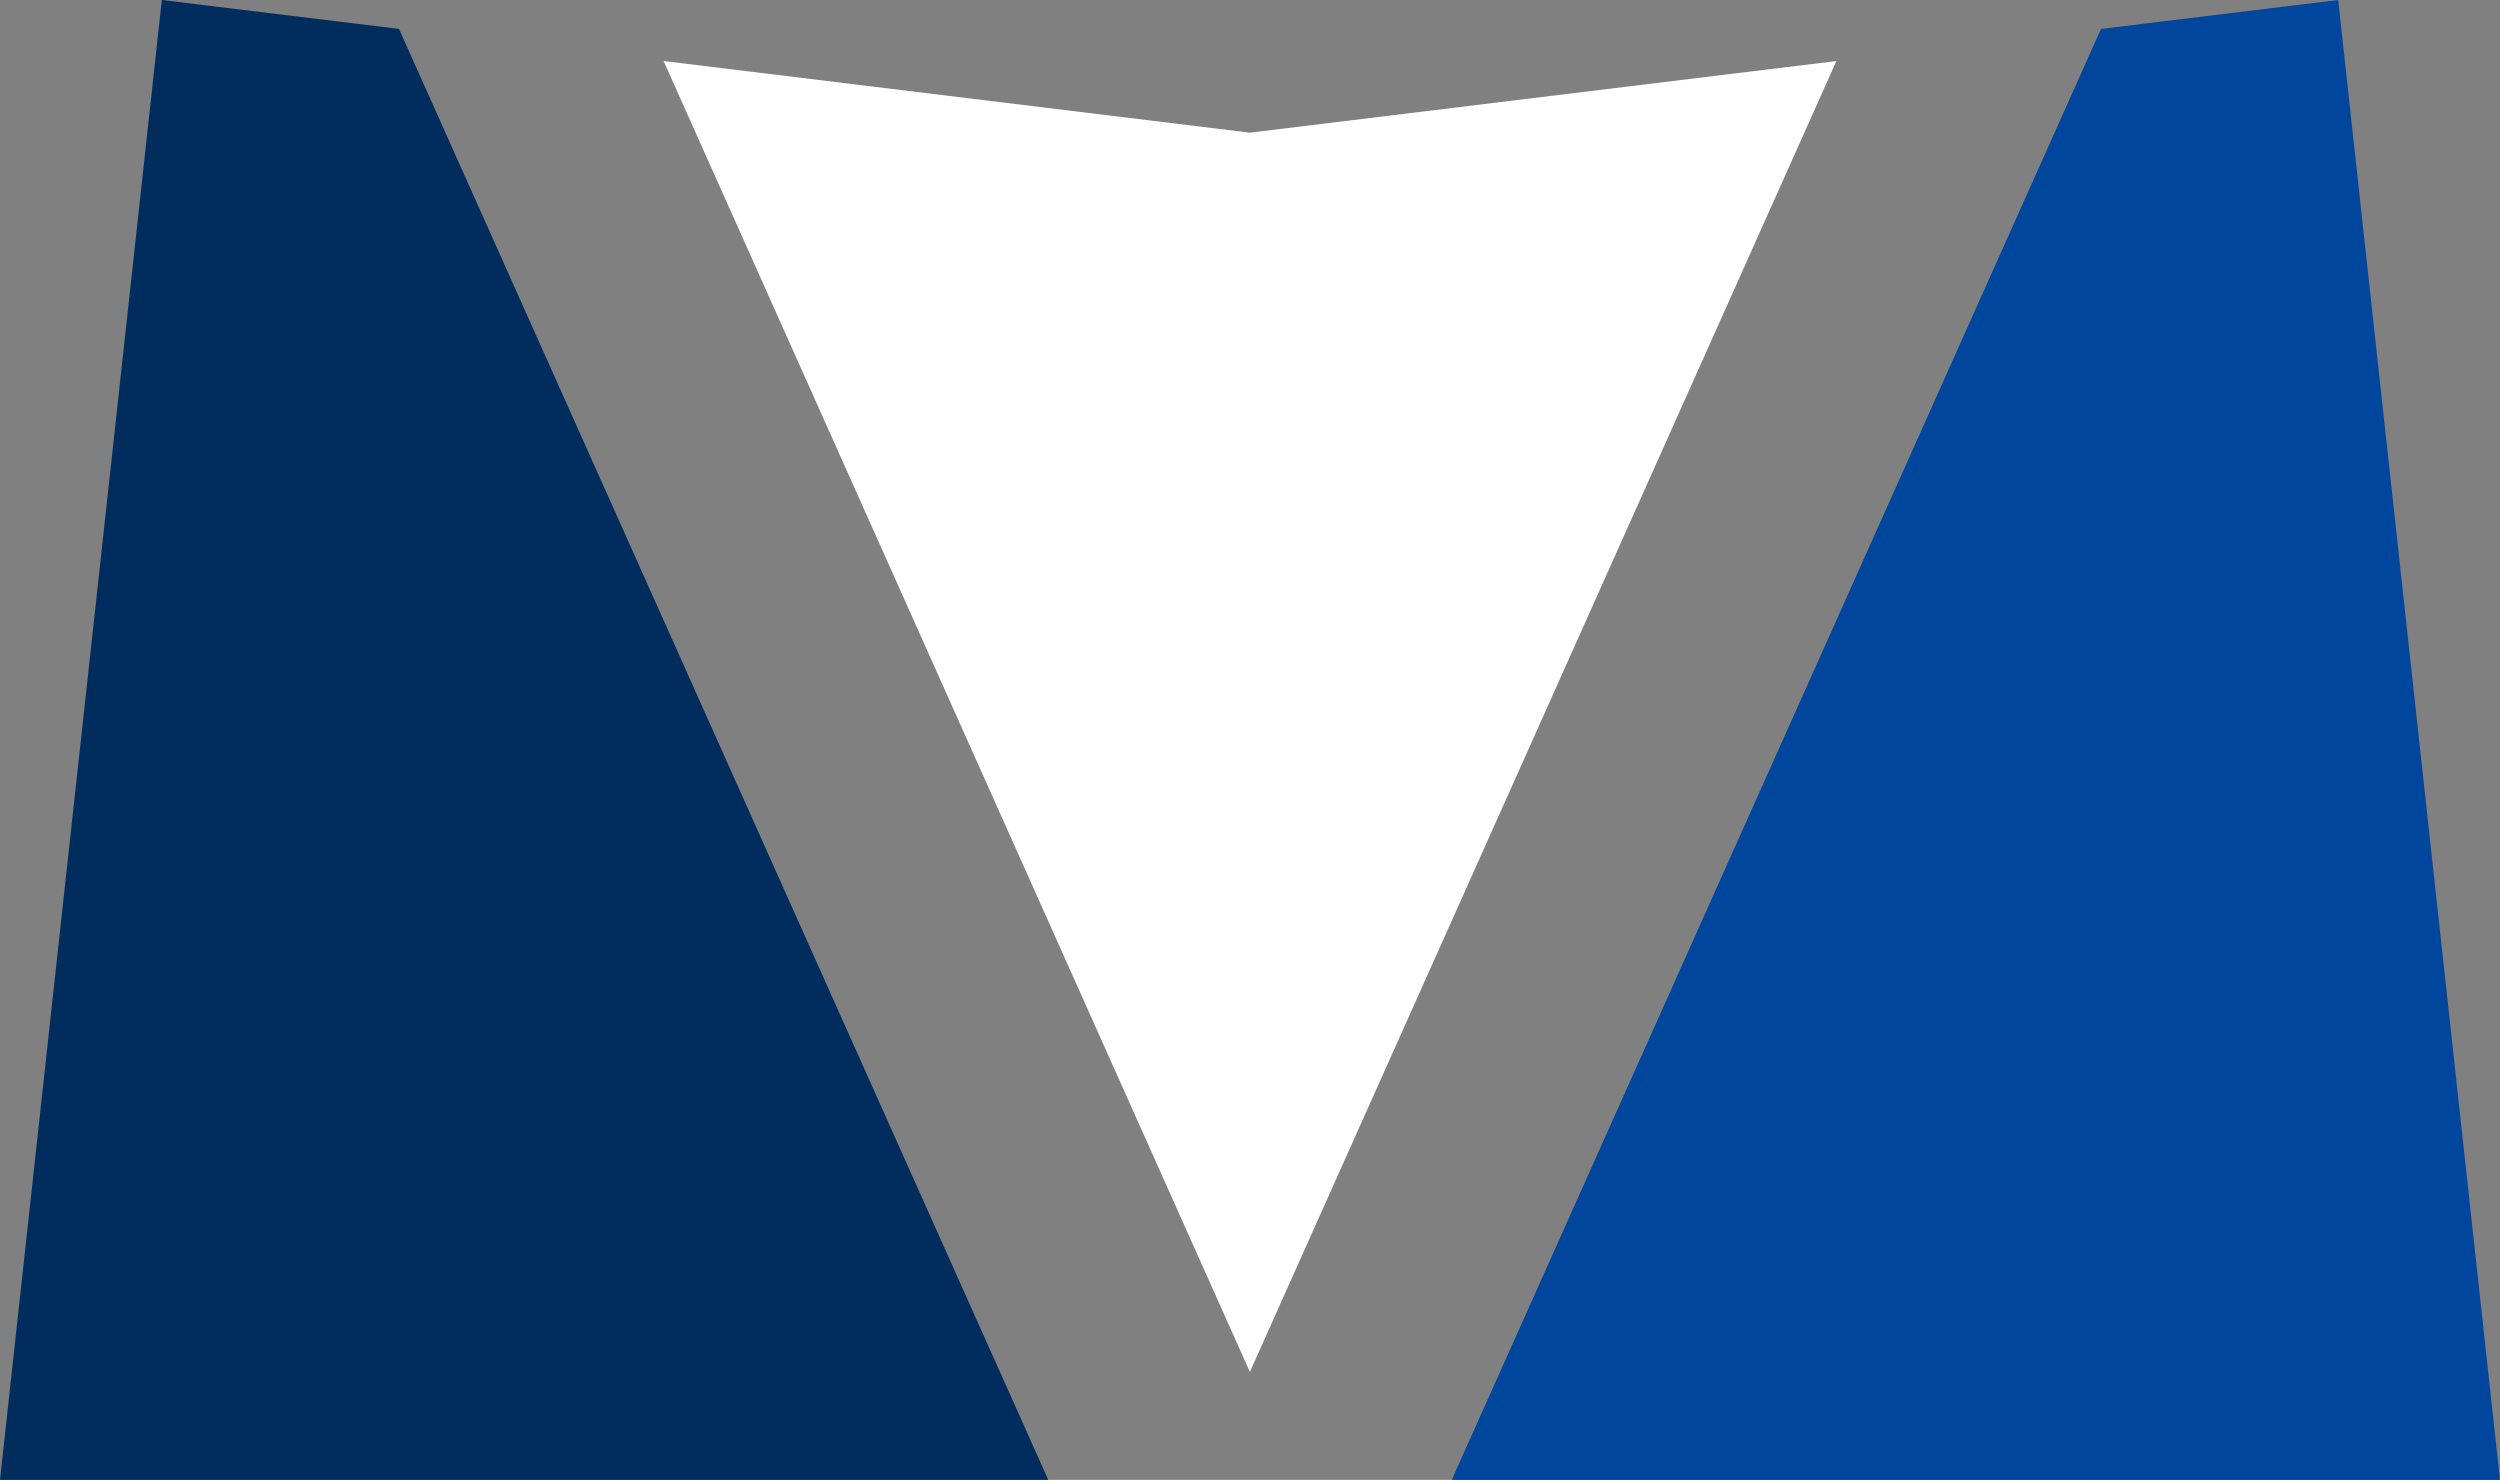
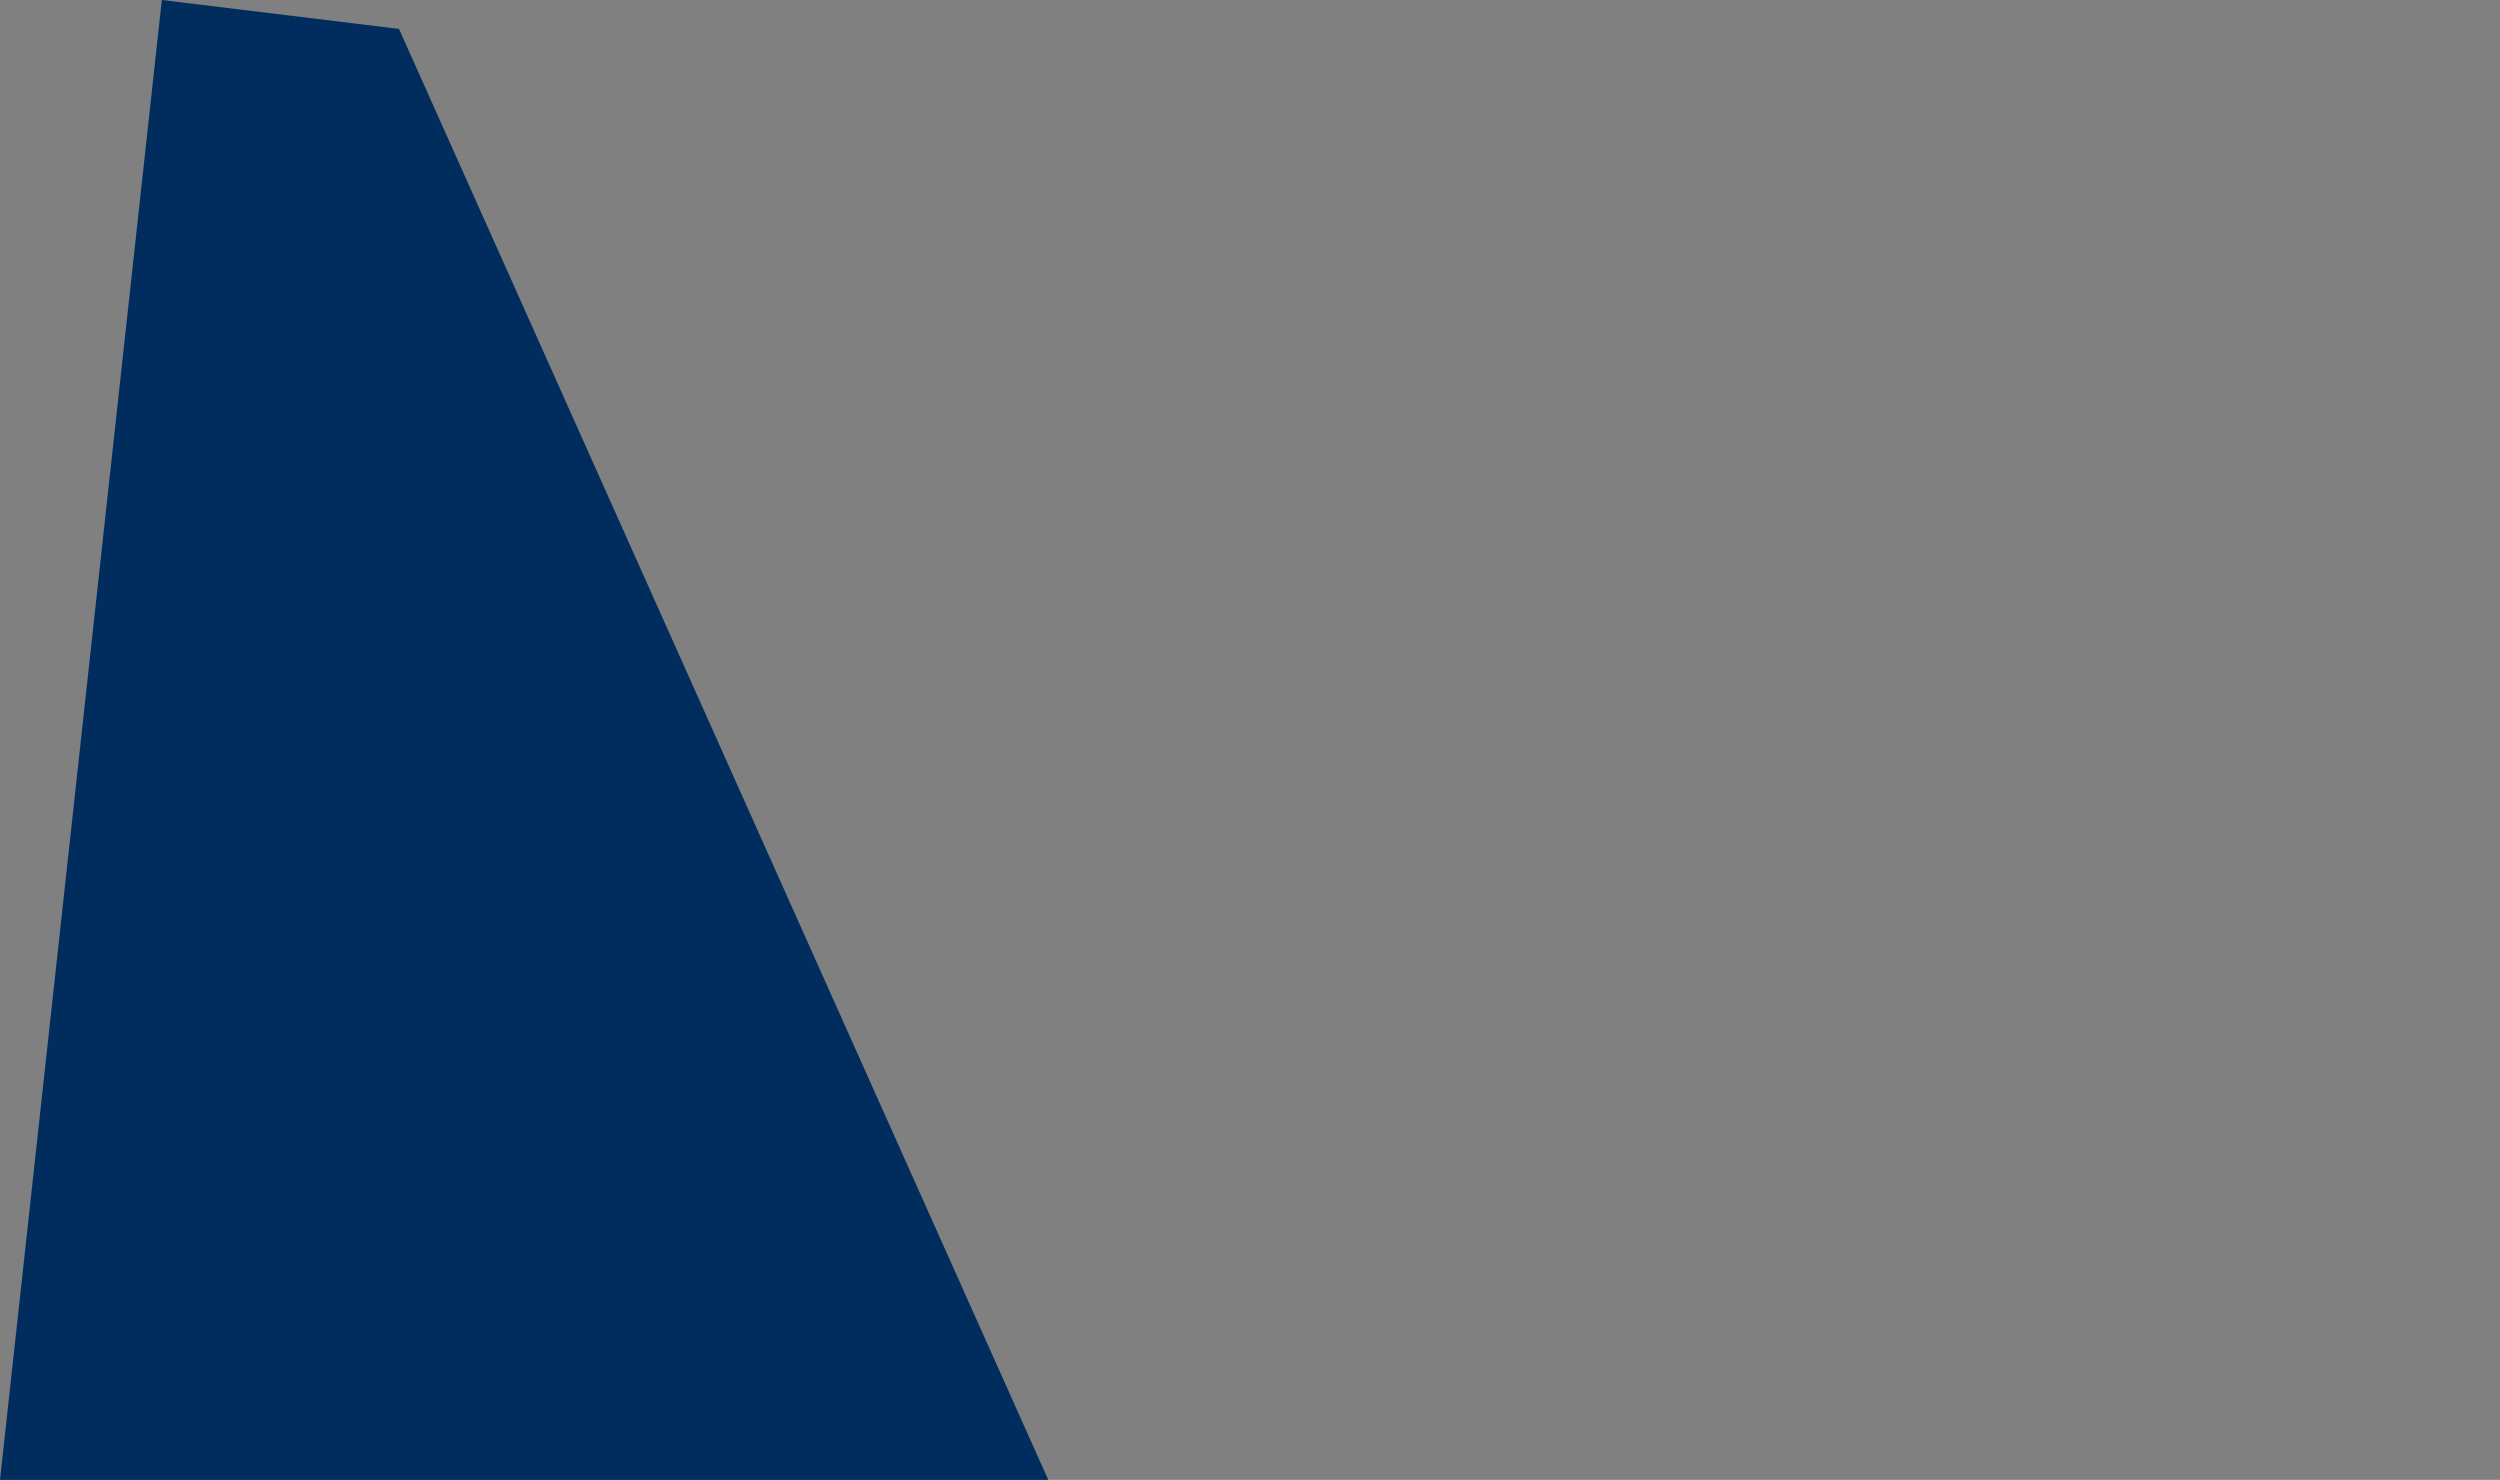
<svg xmlns="http://www.w3.org/2000/svg" viewBox="0 0 101.19 59.9">
  <rect x="0" y="0" width="101.19" height="59.9" fill="#808080" stroke="none" />
  <defs>
    <style>.cls-1{fill:#fff;}.cls-2{fill:#00469c;}.cls-3{fill:#002d5e;}</style>
  </defs>
  <g id="レイヤー_2" data-name="レイヤー 2">
    <g id="back">
-       <polygon class="cls-1" points="50.59 55.53 74.33 2.47 50.59 5.37 26.86 2.47 50.59 55.53" />
-       <polygon class="cls-2" points="94.64 0 85.04 1.17 58.76 59.9 101.19 59.9 94.64 0" />
      <polygon class="cls-3" points="6.55 0 0 59.9 42.43 59.9 16.15 1.17 6.55 0" />
    </g>
  </g>
</svg>